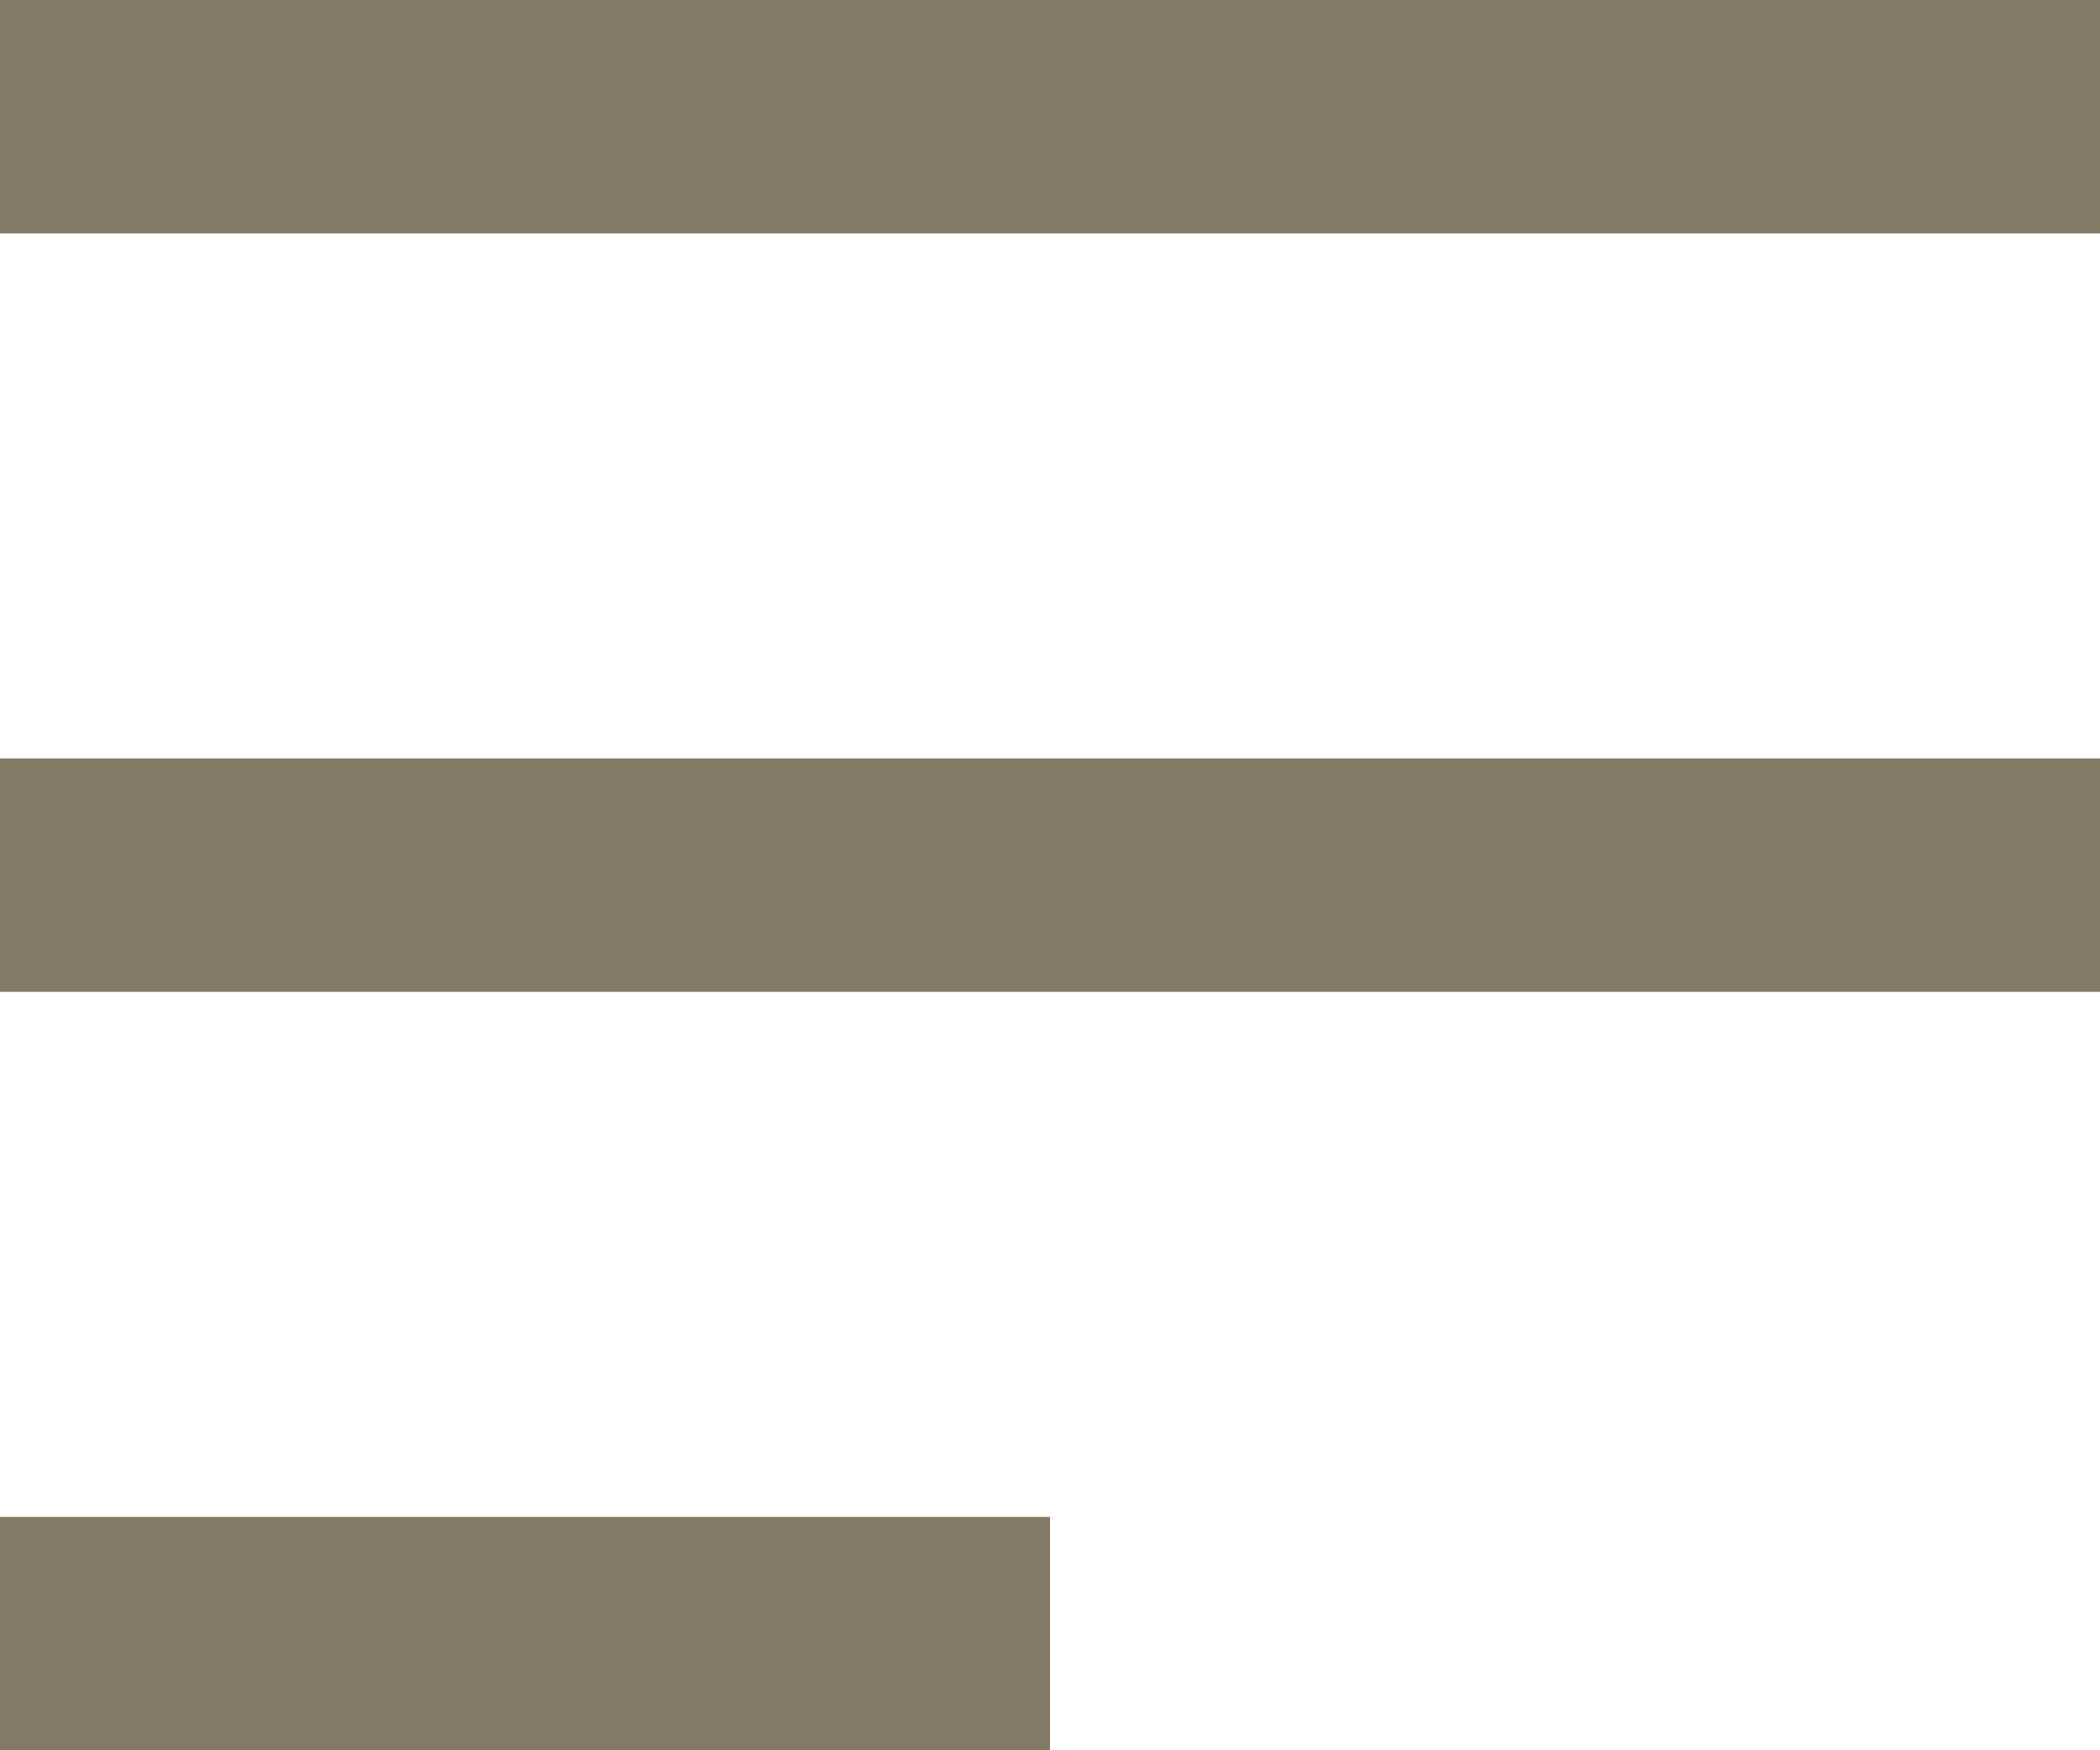
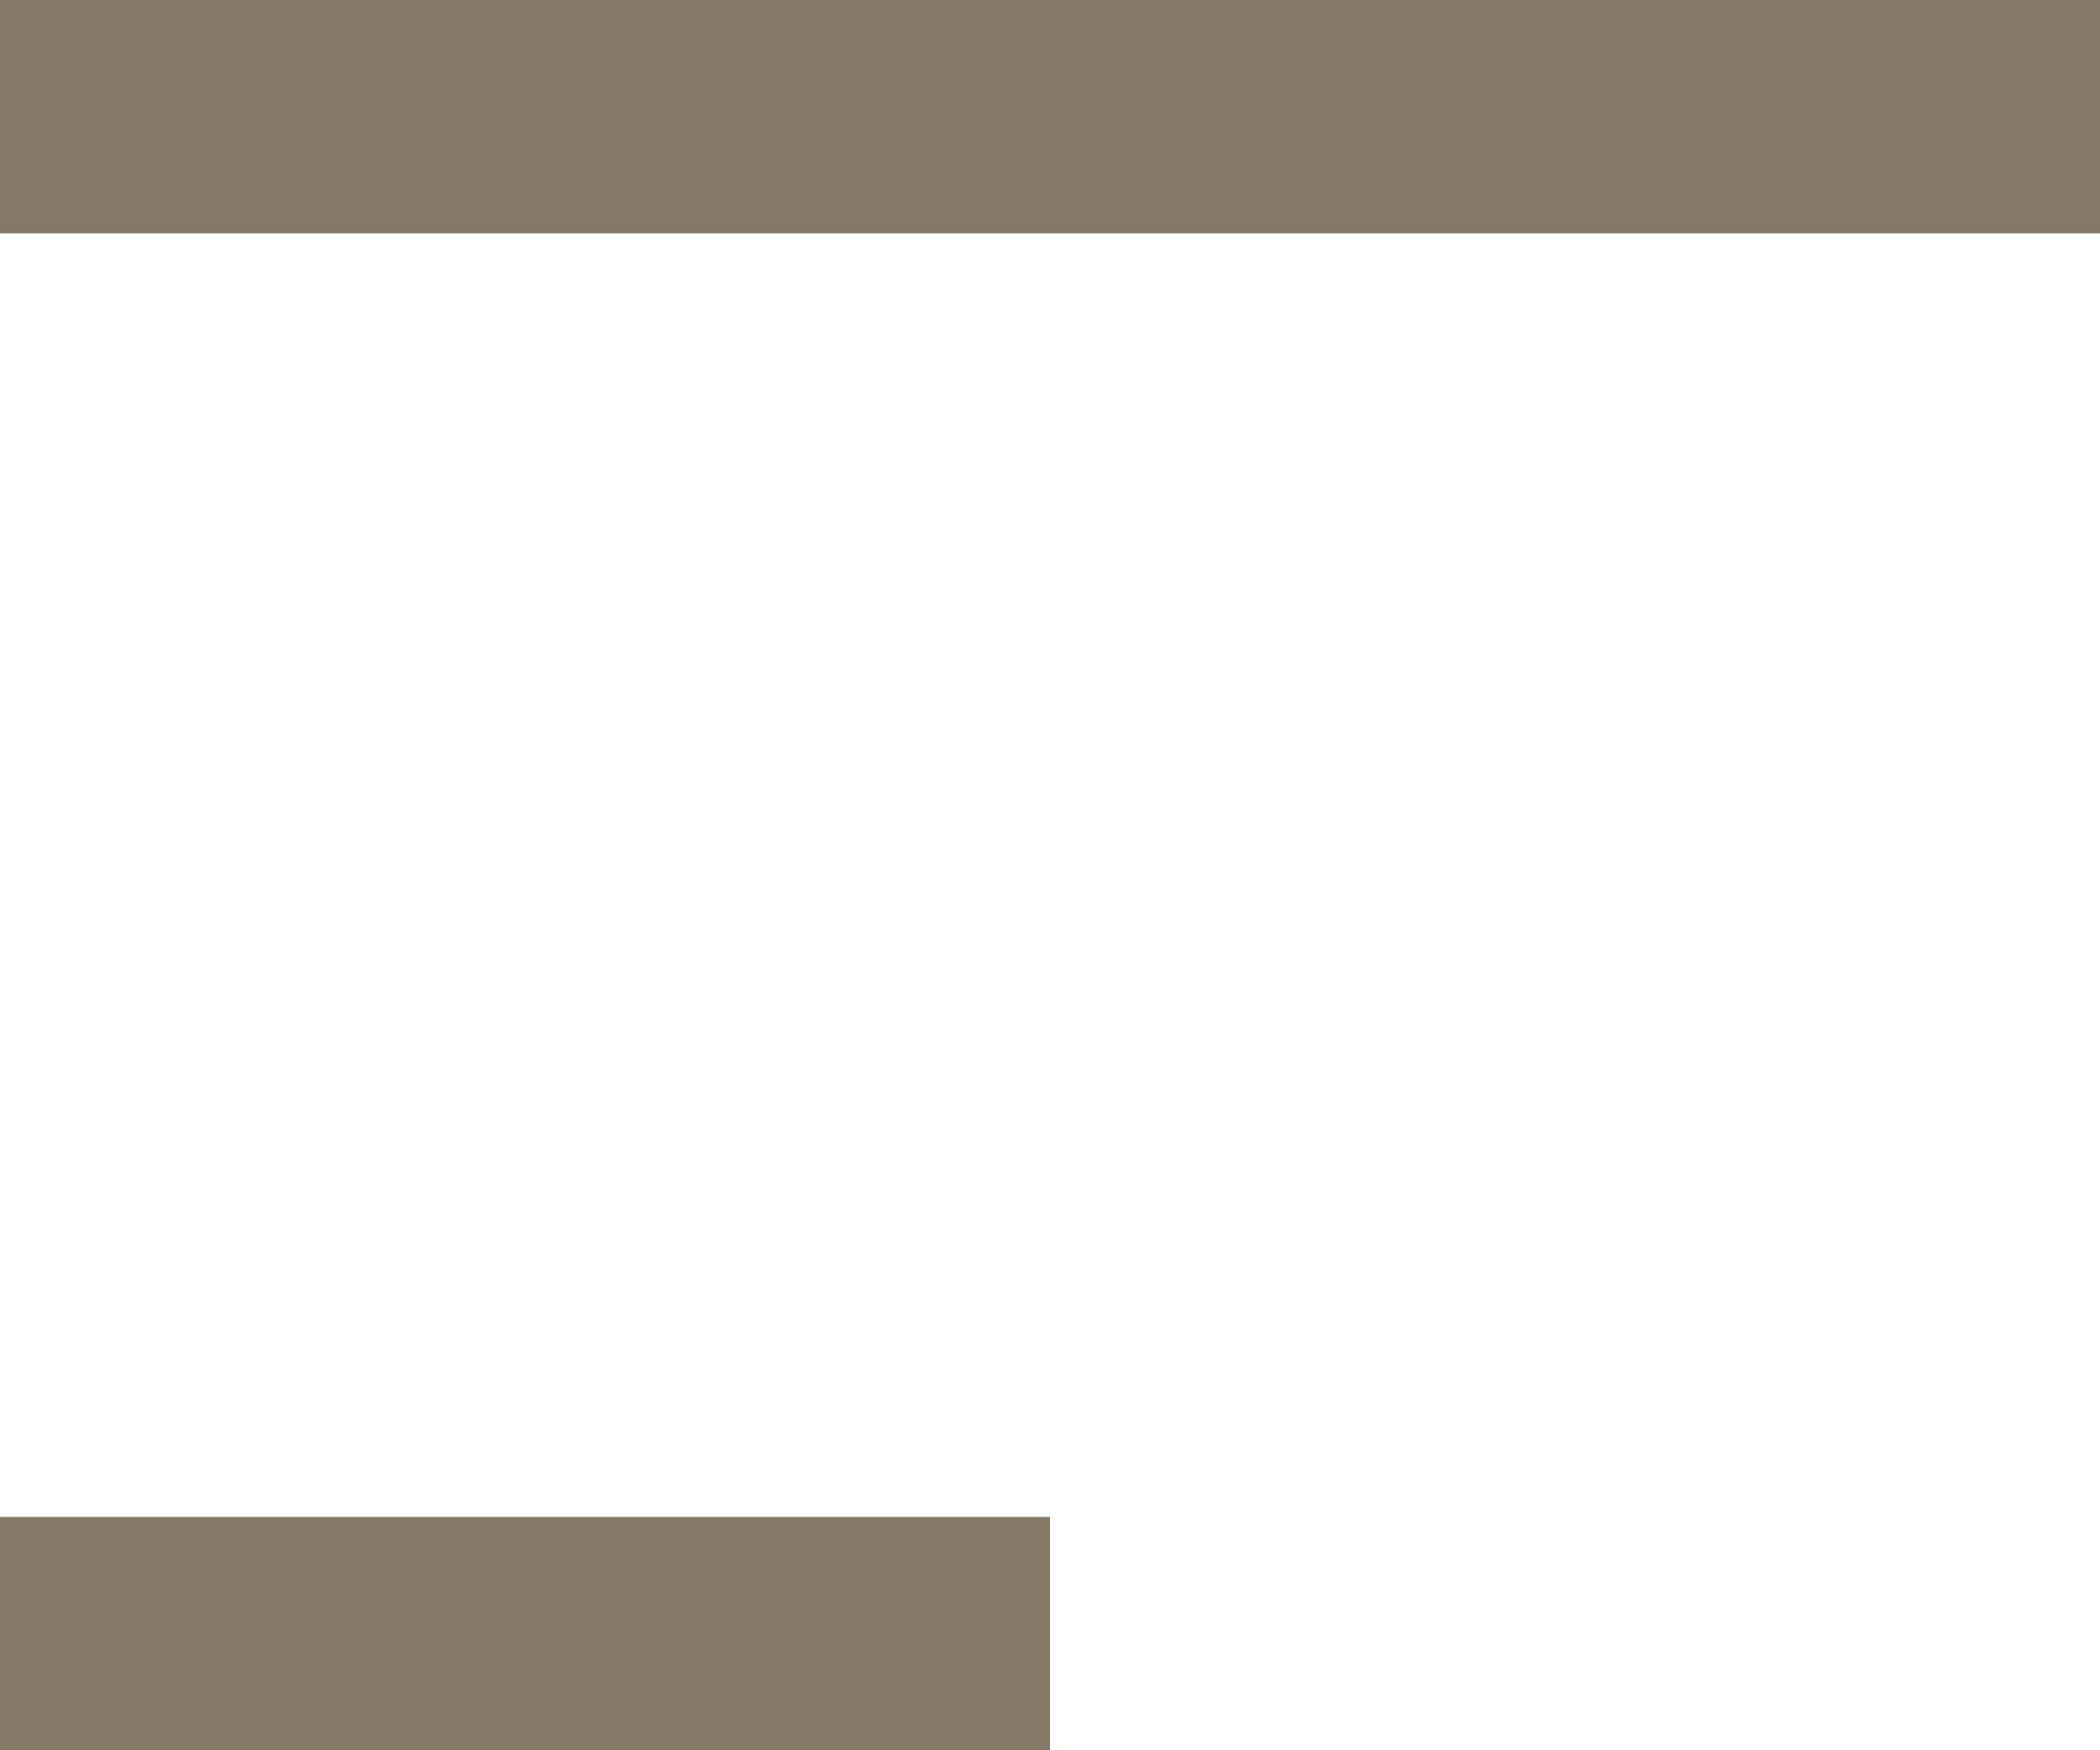
<svg xmlns="http://www.w3.org/2000/svg" width="36" height="30" viewBox="0 0 36 30">
  <g id="Group_1" data-name="Group 1" transform="translate(-46 -251.5)">
    <line id="Line_1" data-name="Line 1" x2="36" transform="translate(46 253.5)" fill="none" stroke="#847867" stroke-width="4" />
-     <line id="Line_2" data-name="Line 2" x2="36" transform="translate(46 266.5)" fill="none" stroke="#847867" stroke-width="4" />
    <line id="Line_3" data-name="Line 3" x2="18" transform="translate(46 279.5)" fill="none" stroke="#847867" stroke-width="4" />
  </g>
</svg>